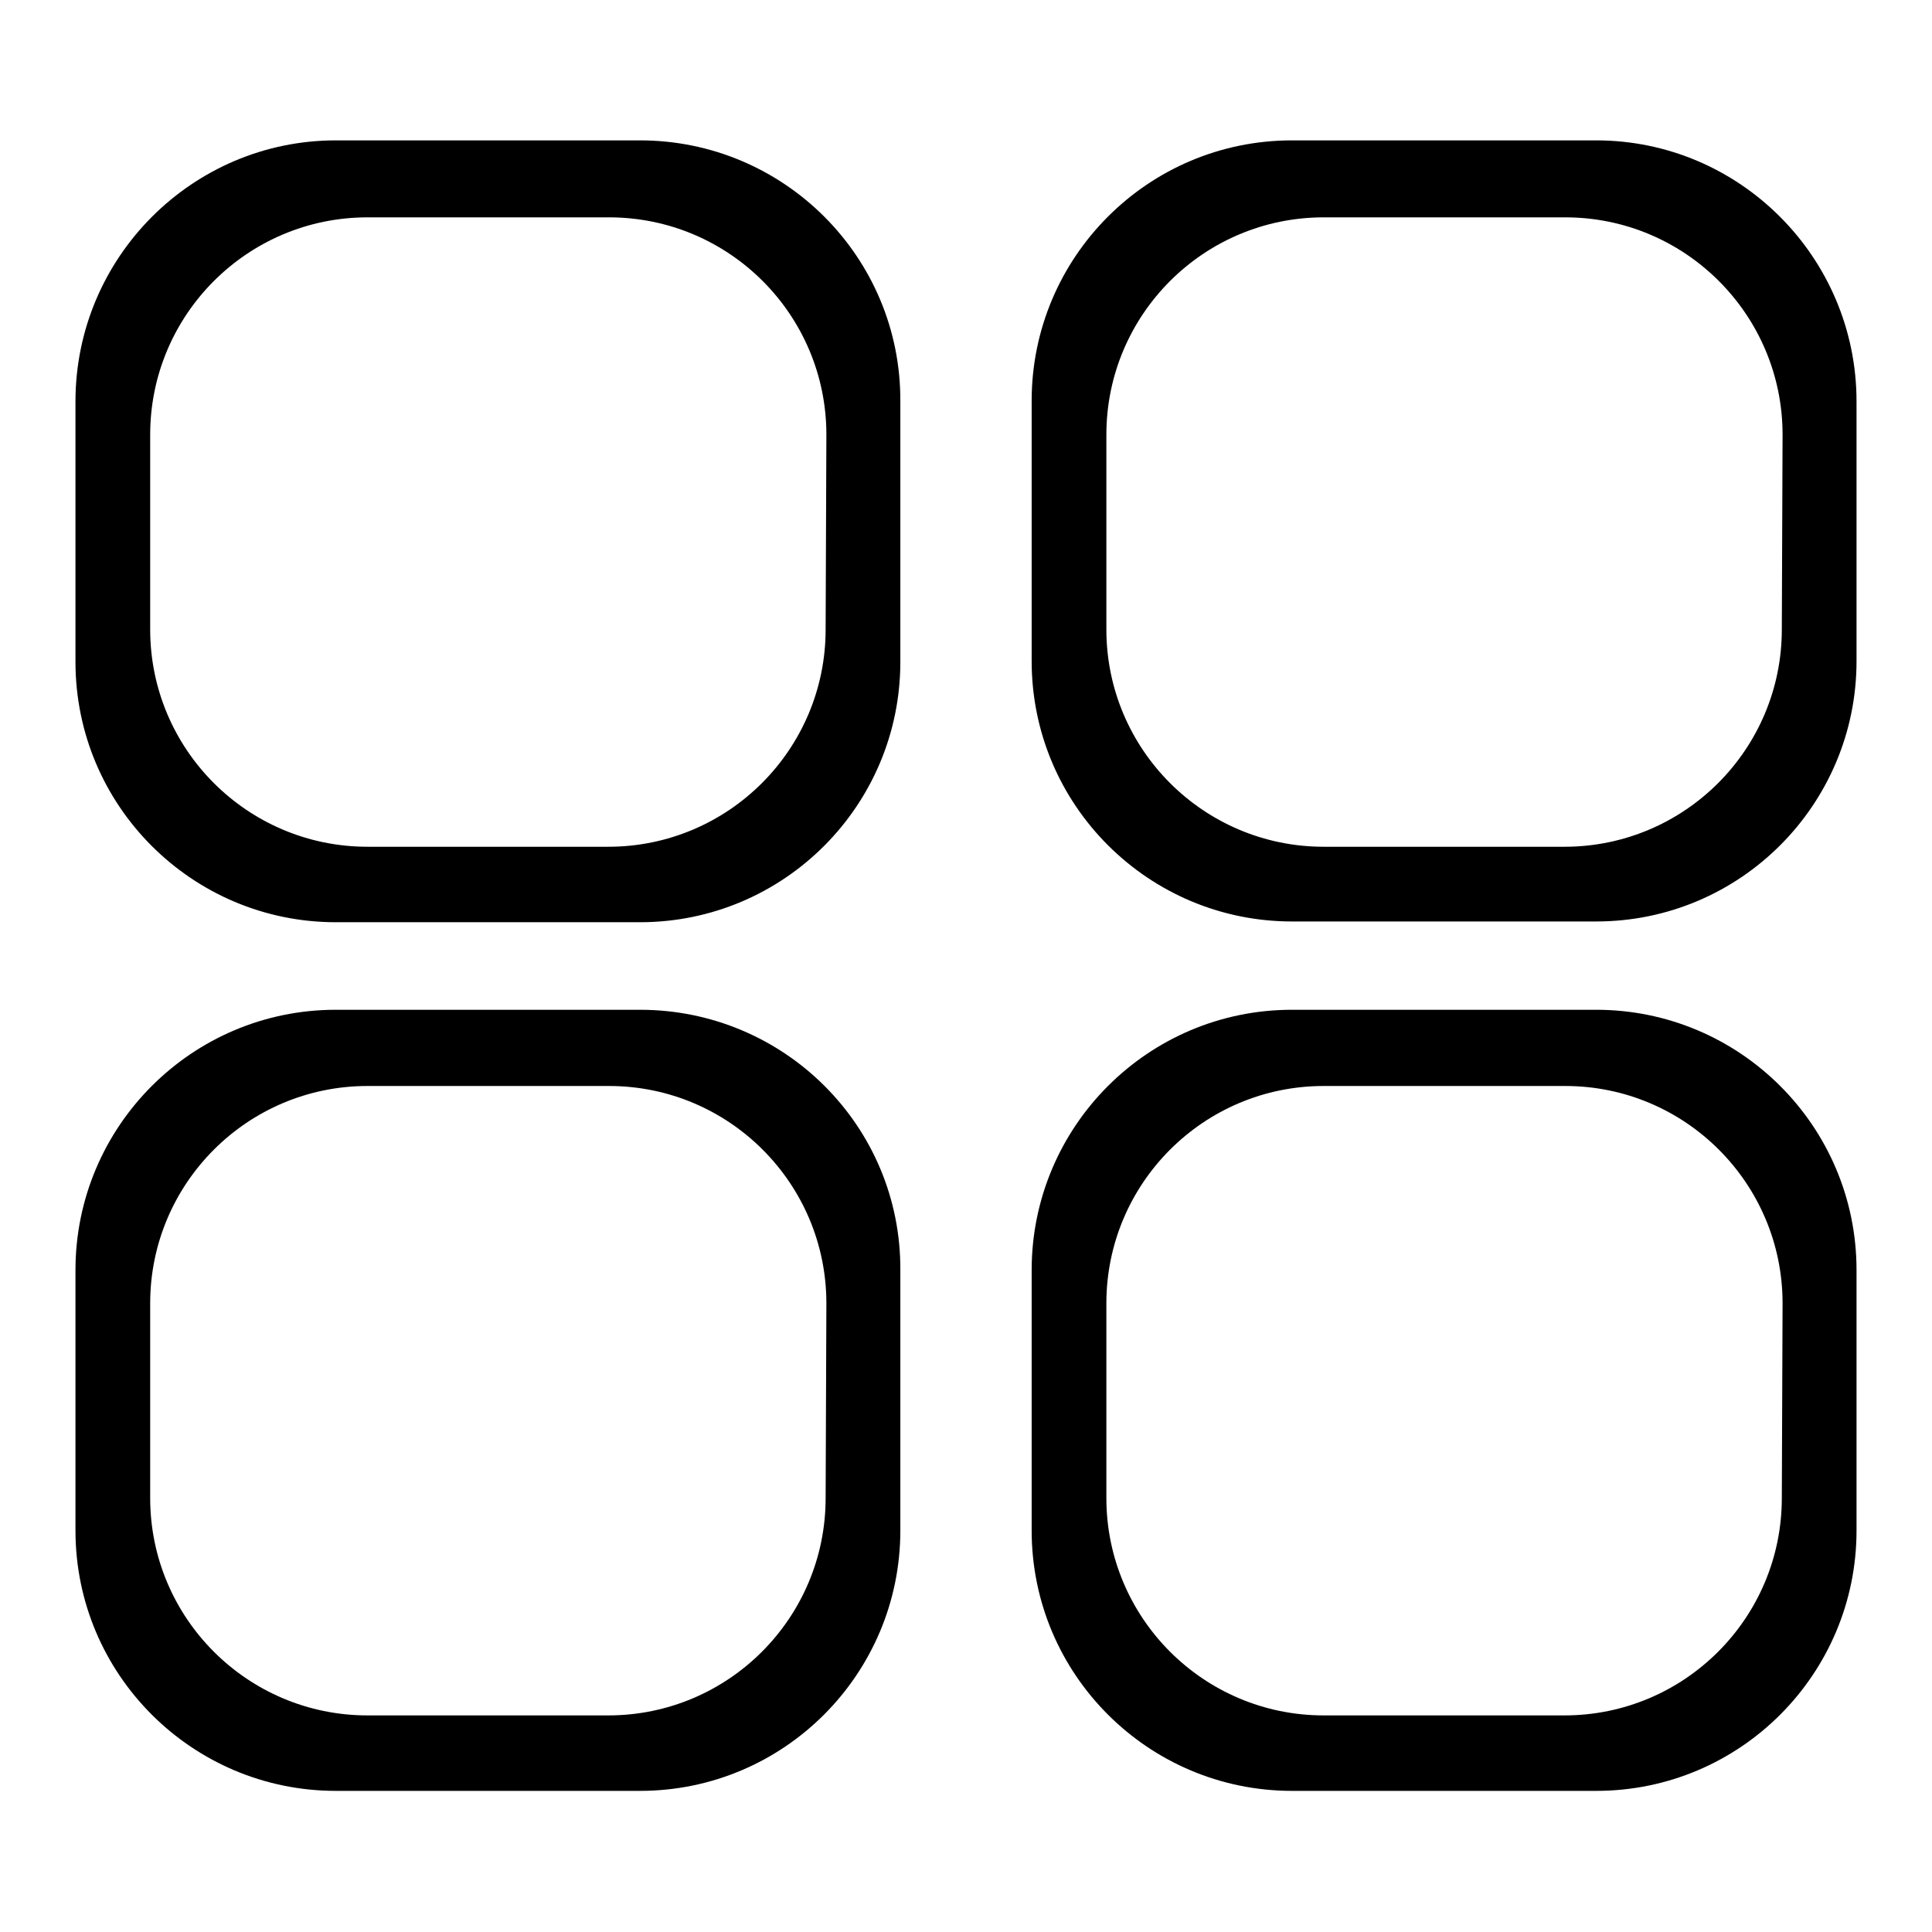
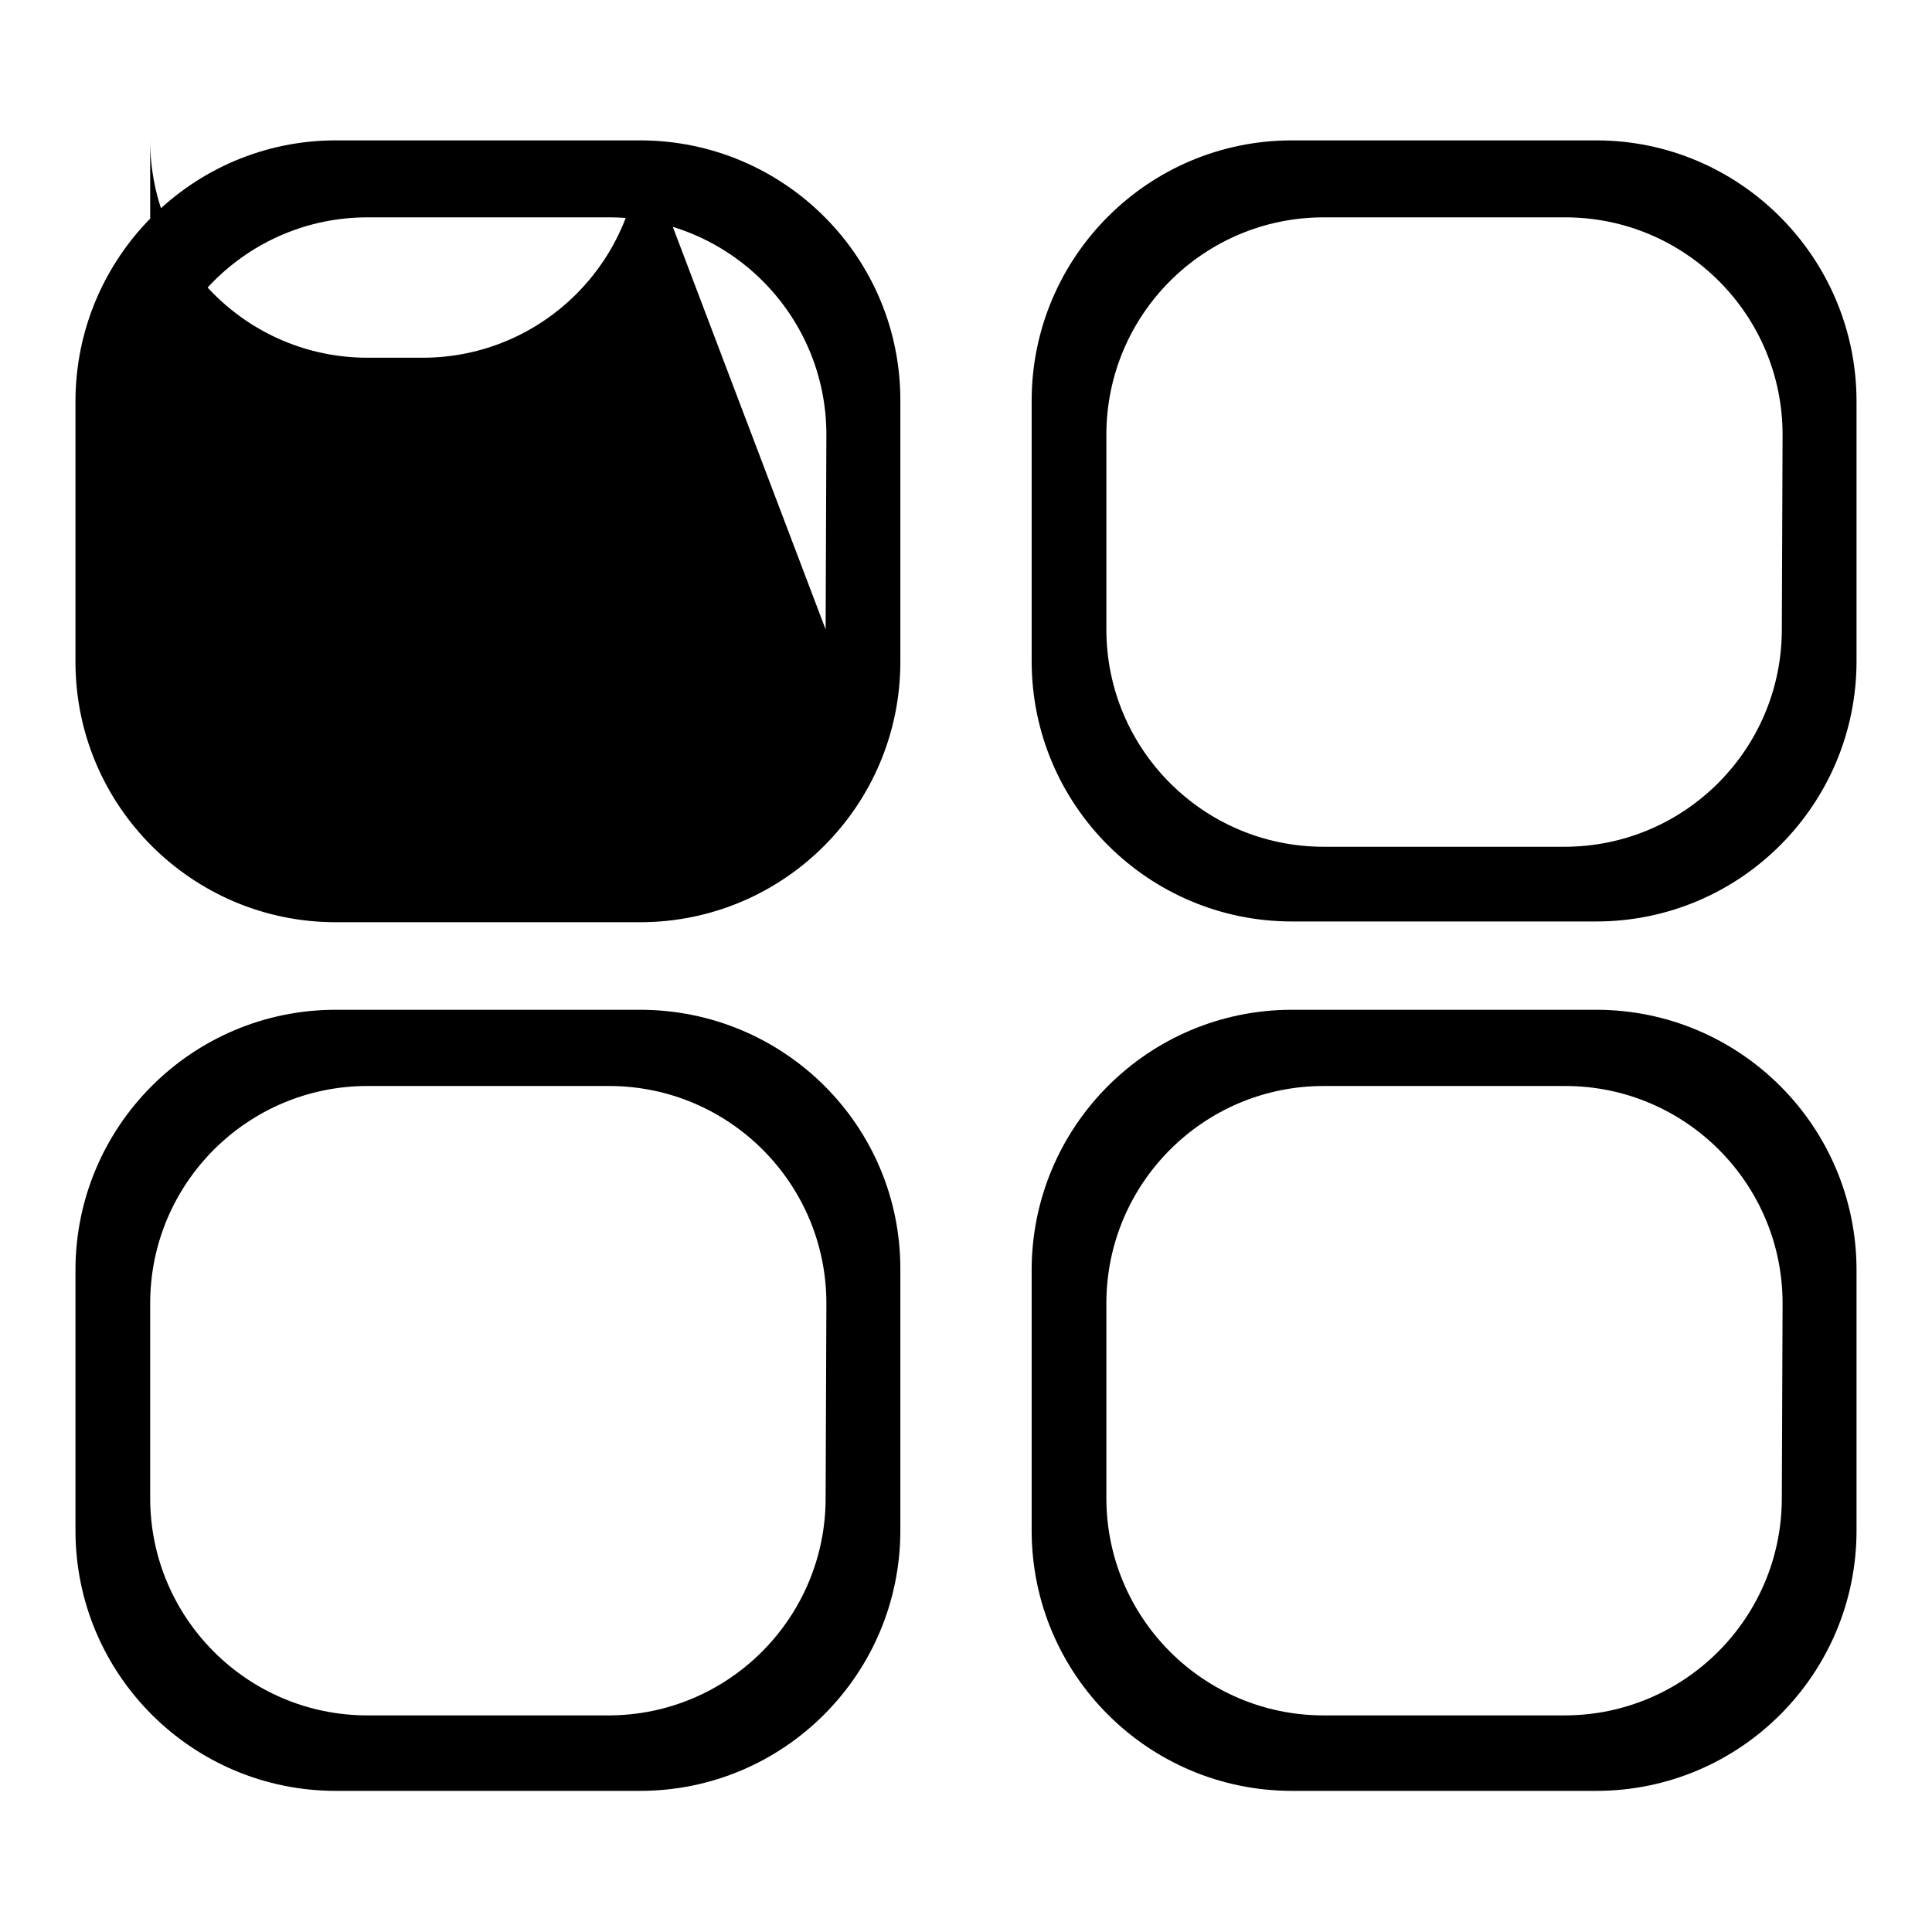
<svg xmlns="http://www.w3.org/2000/svg" version="1.1" x="0px" y="0px" viewBox="0 0 256 256" enable-background="new 0 0 256 256" xml:space="preserve">
  <g>
    <g>
-       <path fill="#000000" d="M84.8,18.6H44.5C25.5,18.6,10,34.1,10,53.2v34.5c0,19.1,15.5,34.5,34.5,34.5h40.3c19.1,0,34.5-15.5,34.5-34.5V53.2C119.4,34.1,103.9,18.6,84.8,18.6z M109.4,83.4c0,15.9-12.9,28.8-28.8,28.8H48.7c-15.9,0-28.8-12.9-28.8-28.8V57.6c0-15.9,12.9-28.8,28.8-28.8h32c15.9,0,28.8,12.9,28.8,28.8L109.4,83.4L109.4,83.4z M84.8,133.8H44.5c-19.1,0-34.5,15.5-34.5,34.5v34.5c0,19.1,15.5,34.5,34.5,34.5h40.3c19.1,0,34.5-15.5,34.5-34.5v-34.5C119.4,149.2,103.9,133.8,84.8,133.8z M109.4,198.5c0,15.9-12.9,28.8-28.8,28.8H48.7c-15.9,0-28.8-12.9-28.8-28.8v-25.8c0-15.9,12.9-28.8,28.8-28.8h32c15.9,0,28.8,12.9,28.8,28.8L109.4,198.5L109.4,198.5z M211.5,18.6h-40.3c-19.1,0-34.5,15.5-34.5,34.5v34.5c0,19.1,15.5,34.5,34.5,34.5h40.3c19.1,0,34.5-15.5,34.5-34.5V53.2C246,34.1,230.5,18.6,211.5,18.6z M236.1,83.4c0,15.9-12.9,28.8-28.8,28.8h-31.9c-15.9,0-28.8-12.9-28.8-28.8V57.6c0-15.9,12.9-28.8,28.8-28.8h32c15.9,0,28.8,12.9,28.8,28.8L236.1,83.4L236.1,83.4z M211.5,133.8h-40.3c-19.1,0-34.5,15.5-34.5,34.5v34.5c0,19.1,15.5,34.5,34.5,34.5h40.3c19.1,0,34.5-15.5,34.5-34.5v-34.5C246,149.2,230.5,133.8,211.5,133.8z M236.1,198.5c0,15.9-12.9,28.8-28.8,28.8h-31.9c-15.9,0-28.8-12.9-28.8-28.8v-25.8c0-15.9,12.9-28.8,28.8-28.8h32c15.9,0,28.8,12.9,28.8,28.8L236.1,198.5L236.1,198.5z" />
+       <path fill="#000000" d="M84.8,18.6H44.5C25.5,18.6,10,34.1,10,53.2v34.5c0,19.1,15.5,34.5,34.5,34.5h40.3c19.1,0,34.5-15.5,34.5-34.5V53.2C119.4,34.1,103.9,18.6,84.8,18.6z c0,15.9-12.9,28.8-28.8,28.8H48.7c-15.9,0-28.8-12.9-28.8-28.8V57.6c0-15.9,12.9-28.8,28.8-28.8h32c15.9,0,28.8,12.9,28.8,28.8L109.4,83.4L109.4,83.4z M84.8,133.8H44.5c-19.1,0-34.5,15.5-34.5,34.5v34.5c0,19.1,15.5,34.5,34.5,34.5h40.3c19.1,0,34.5-15.5,34.5-34.5v-34.5C119.4,149.2,103.9,133.8,84.8,133.8z M109.4,198.5c0,15.9-12.9,28.8-28.8,28.8H48.7c-15.9,0-28.8-12.9-28.8-28.8v-25.8c0-15.9,12.9-28.8,28.8-28.8h32c15.9,0,28.8,12.9,28.8,28.8L109.4,198.5L109.4,198.5z M211.5,18.6h-40.3c-19.1,0-34.5,15.5-34.5,34.5v34.5c0,19.1,15.5,34.5,34.5,34.5h40.3c19.1,0,34.5-15.5,34.5-34.5V53.2C246,34.1,230.5,18.6,211.5,18.6z M236.1,83.4c0,15.9-12.9,28.8-28.8,28.8h-31.9c-15.9,0-28.8-12.9-28.8-28.8V57.6c0-15.9,12.9-28.8,28.8-28.8h32c15.9,0,28.8,12.9,28.8,28.8L236.1,83.4L236.1,83.4z M211.5,133.8h-40.3c-19.1,0-34.5,15.5-34.5,34.5v34.5c0,19.1,15.5,34.5,34.5,34.5h40.3c19.1,0,34.5-15.5,34.5-34.5v-34.5C246,149.2,230.5,133.8,211.5,133.8z M236.1,198.5c0,15.9-12.9,28.8-28.8,28.8h-31.9c-15.9,0-28.8-12.9-28.8-28.8v-25.8c0-15.9,12.9-28.8,28.8-28.8h32c15.9,0,28.8,12.9,28.8,28.8L236.1,198.5L236.1,198.5z" />
    </g>
  </g>
</svg>